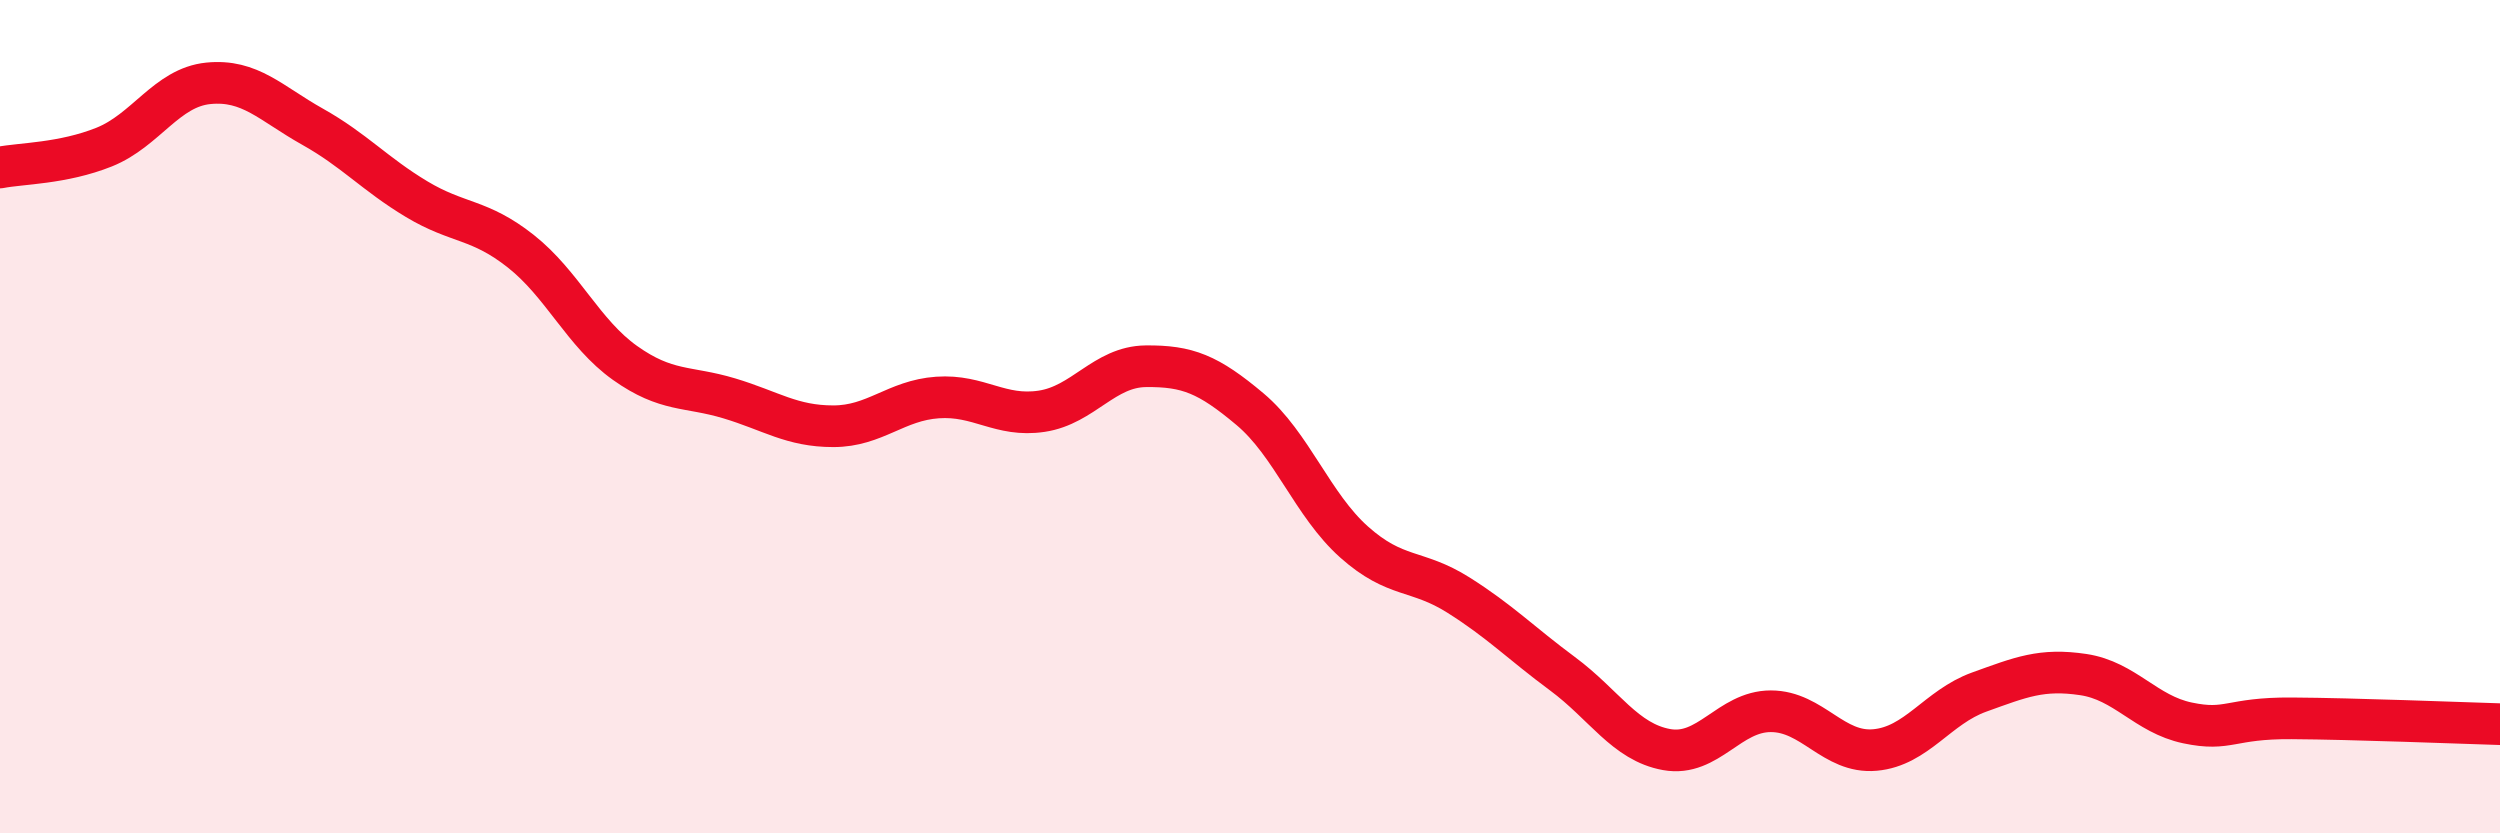
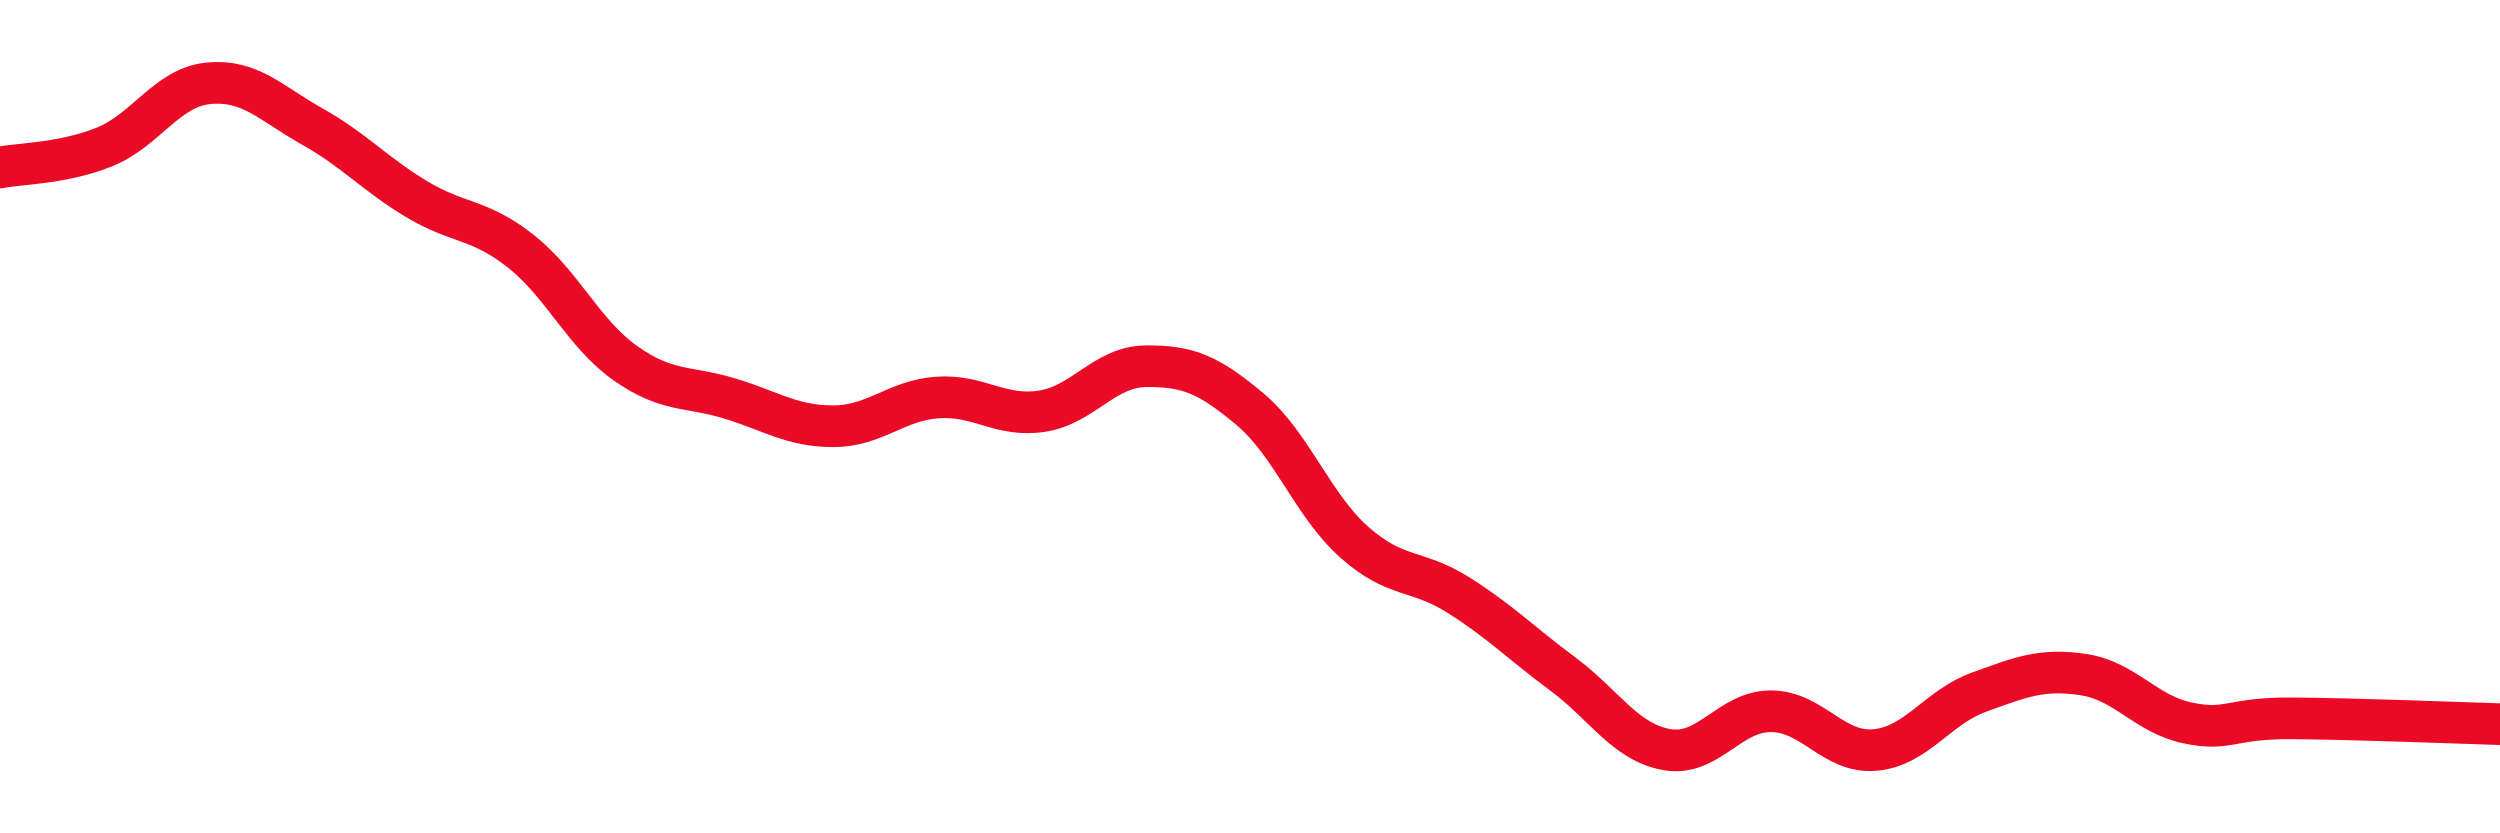
<svg xmlns="http://www.w3.org/2000/svg" width="60" height="20" viewBox="0 0 60 20">
-   <path d="M 0,4.02 C 0.5,3.92 1.5,3.93 2.5,3.53 C 3.5,3.13 4,2.1 5,2 C 6,1.9 6.5,2.48 7.5,3.04 C 8.5,3.6 9,4.18 10,4.78 C 11,5.38 11.5,5.24 12.5,6.03 C 13.5,6.82 14,8 15,8.71 C 16,9.42 16.5,9.26 17.5,9.56 C 18.5,9.86 19,10.23 20,10.23 C 21,10.23 21.5,9.61 22.5,9.54 C 23.5,9.47 24,10.02 25,9.87 C 26,9.72 26.5,8.8 27.5,8.79 C 28.5,8.78 29,8.98 30,9.82 C 31,10.66 31.5,12.12 32.5,13.01 C 33.5,13.9 34,13.65 35,14.28 C 36,14.91 36.5,15.43 37.5,16.17 C 38.5,16.91 39,17.81 40,17.99 C 41,18.17 41.5,17.07 42.5,17.07 C 43.5,17.07 44,18.09 45,18 C 46,17.91 46.5,16.97 47.5,16.61 C 48.5,16.25 49,16.04 50,16.19 C 51,16.34 51.5,17.14 52.5,17.35 C 53.5,17.56 53.5,17.23 55,17.24 C 56.5,17.25 59,17.35 60,17.38L60 20L0 20Z" fill="#EB0A25" opacity="0.1" stroke-linecap="round" stroke-linejoin="round" />
  <path d="M 0,4.02 C 0.5,3.92 1.5,3.93 2.5,3.53 C 3.5,3.13 4,2.1 5,2 C 6,1.9 6.5,2.48 7.5,3.04 C 8.5,3.6 9,4.18 10,4.78 C 11,5.38 11.5,5.24 12.5,6.03 C 13.5,6.82 14,8 15,8.71 C 16,9.42 16.5,9.26 17.5,9.56 C 18.5,9.86 19,10.23 20,10.23 C 21,10.23 21.5,9.61 22.5,9.54 C 23.5,9.47 24,10.02 25,9.87 C 26,9.72 26.5,8.8 27.5,8.79 C 28.5,8.78 29,8.98 30,9.82 C 31,10.66 31.5,12.12 32.5,13.01 C 33.5,13.9 34,13.65 35,14.28 C 36,14.91 36.5,15.43 37.5,16.17 C 38.5,16.91 39,17.81 40,17.99 C 41,18.17 41.5,17.07 42.5,17.07 C 43.5,17.07 44,18.09 45,18 C 46,17.91 46.5,16.97 47.5,16.61 C 48.5,16.25 49,16.04 50,16.19 C 51,16.34 51.5,17.14 52.5,17.35 C 53.5,17.56 53.5,17.23 55,17.24 C 56.5,17.25 59,17.35 60,17.38" stroke="#EB0A25" stroke-width="1" fill="none" stroke-linecap="round" stroke-linejoin="round" />
</svg>